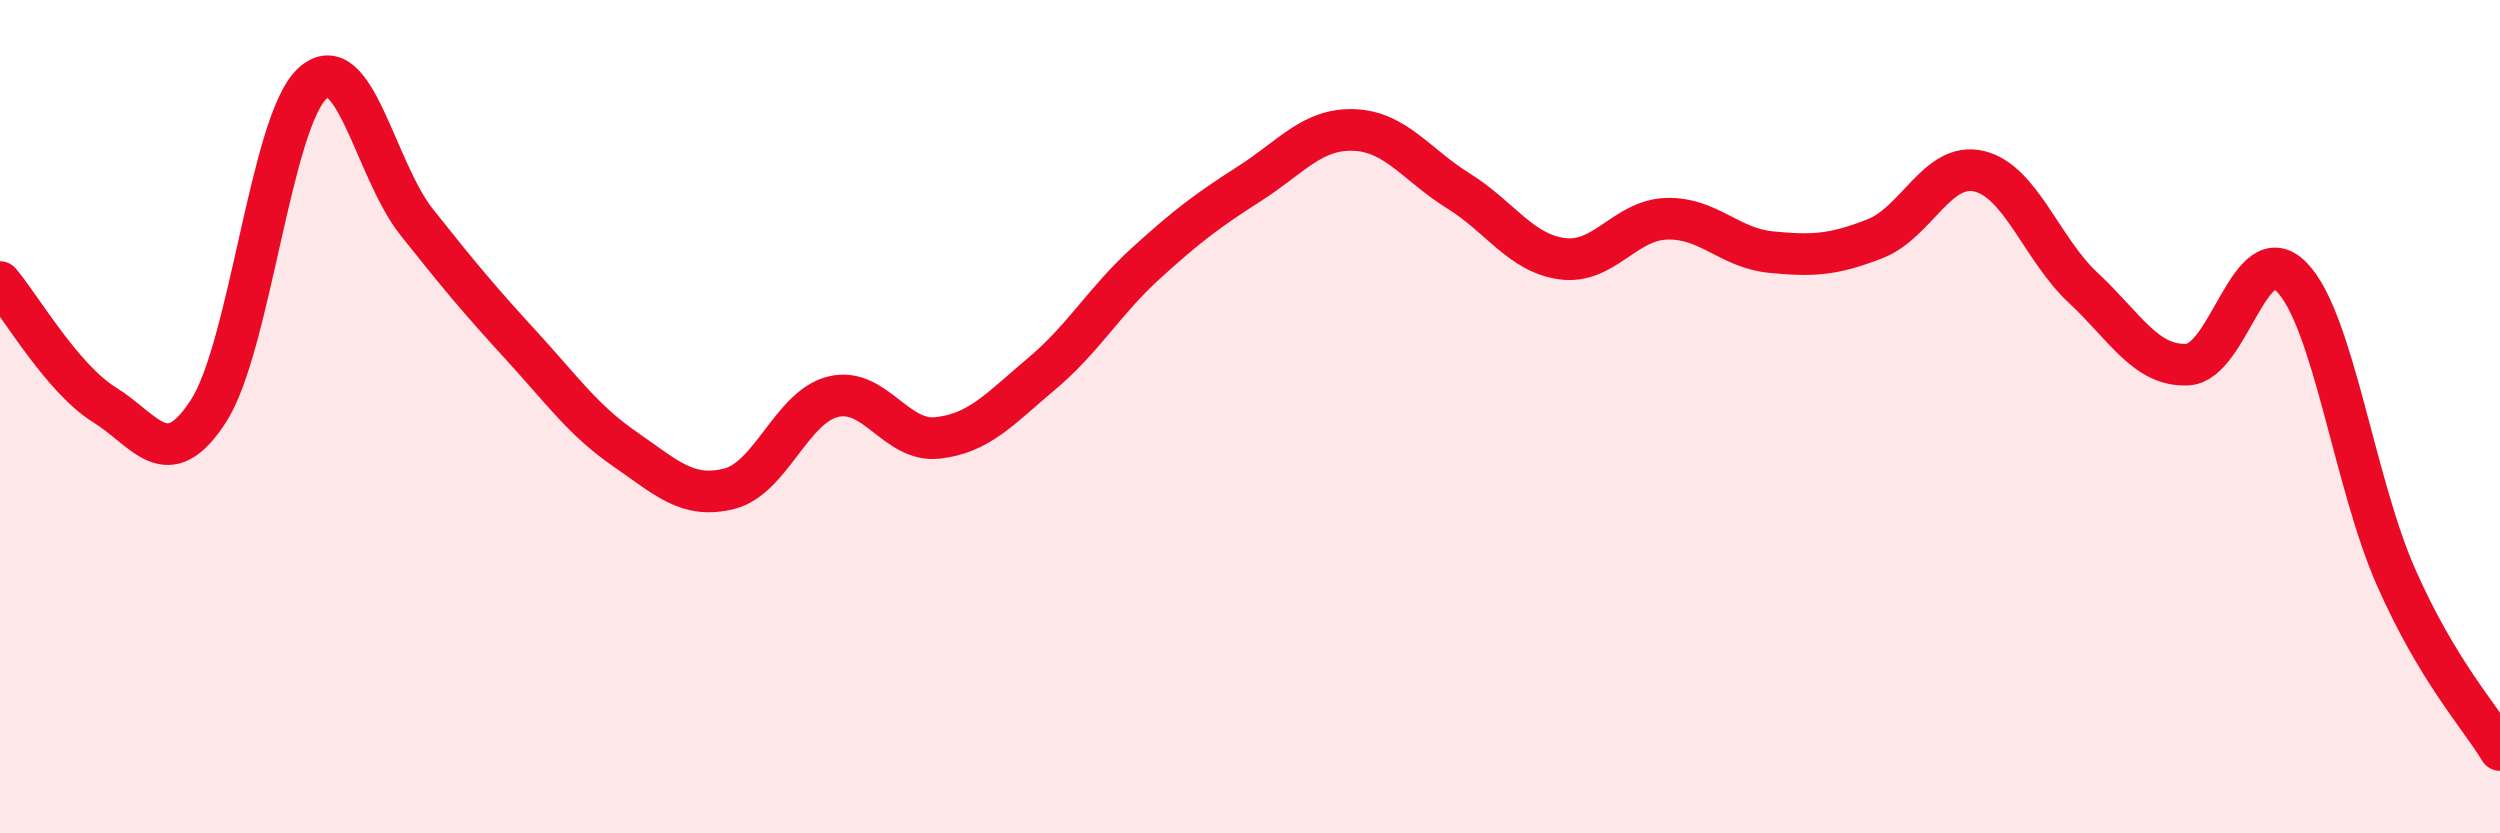
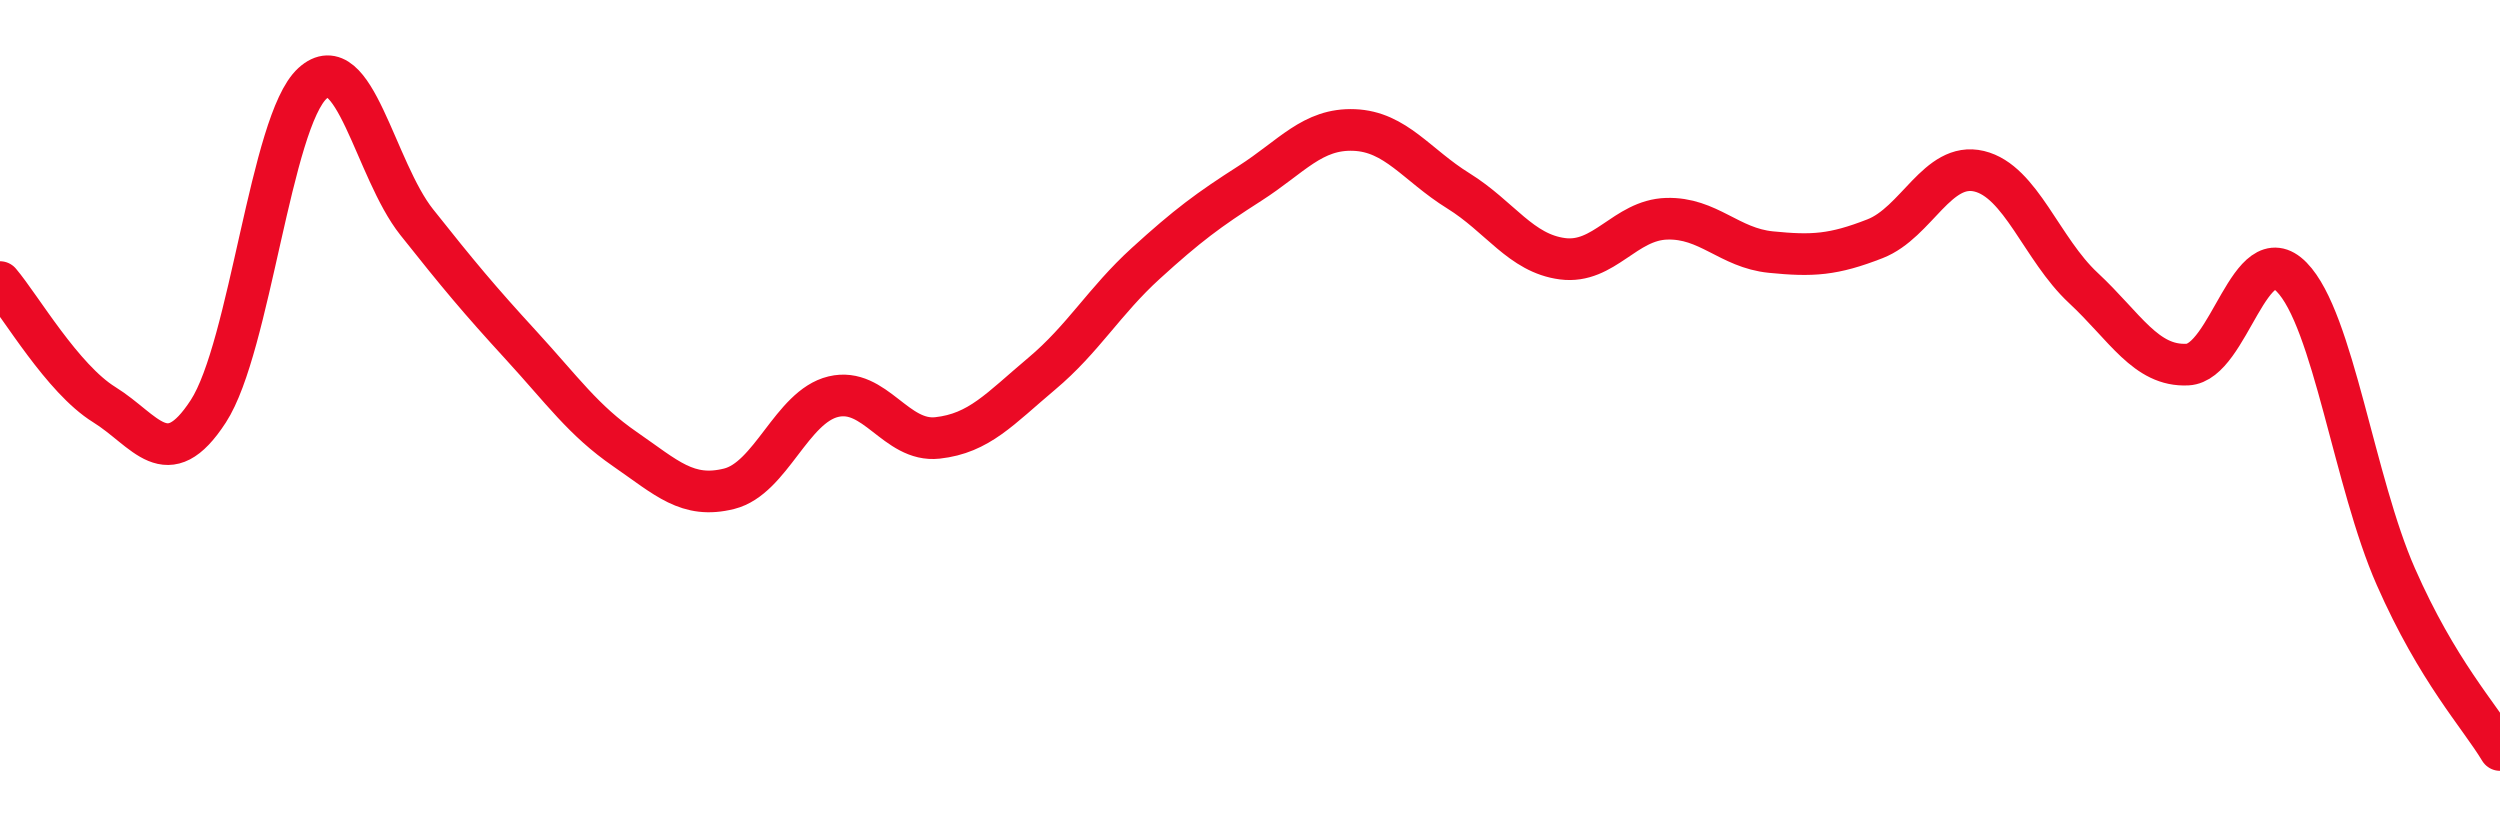
<svg xmlns="http://www.w3.org/2000/svg" width="60" height="20" viewBox="0 0 60 20">
-   <path d="M 0,6.77 C 0.5,7.36 1.5,9.09 2.5,9.71 C 3.5,10.33 4,11.41 5,9.87 C 6,8.33 6.5,2.91 7.5,2 C 8.5,1.09 9,4.07 10,5.33 C 11,6.59 11.5,7.19 12.5,8.28 C 13.5,9.37 14,10.09 15,10.78 C 16,11.47 16.5,11.98 17.5,11.73 C 18.5,11.48 19,9.76 20,9.52 C 21,9.28 21.5,10.62 22.5,10.51 C 23.5,10.4 24,9.81 25,8.97 C 26,8.13 26.5,7.23 27.5,6.32 C 28.5,5.41 29,5.04 30,4.4 C 31,3.76 31.5,3.08 32.5,3.12 C 33.5,3.16 34,3.96 35,4.58 C 36,5.2 36.5,6.08 37.5,6.21 C 38.5,6.34 39,5.28 40,5.25 C 41,5.22 41.5,5.95 42.5,6.05 C 43.5,6.15 44,6.12 45,5.73 C 46,5.34 46.5,3.87 47.5,4.11 C 48.5,4.35 49,5.98 50,6.91 C 51,7.84 51.5,8.8 52.5,8.75 C 53.5,8.7 54,5.63 55,6.65 C 56,7.67 56.5,11.57 57.5,13.84 C 58.5,16.11 59.5,17.17 60,18L60 20L0 20Z" fill="#EB0A25" opacity="0.1" stroke-linecap="round" stroke-linejoin="round" />
  <path d="M 0,6.77 C 0.5,7.36 1.5,9.09 2.5,9.71 C 3.5,10.33 4,11.41 5,9.87 C 6,8.33 6.5,2.91 7.5,2 C 8.5,1.09 9,4.07 10,5.33 C 11,6.59 11.5,7.19 12.5,8.28 C 13.5,9.37 14,10.09 15,10.78 C 16,11.47 16.5,11.98 17.5,11.73 C 18.5,11.48 19,9.76 20,9.52 C 21,9.28 21.5,10.62 22.5,10.51 C 23.5,10.4 24,9.81 25,8.97 C 26,8.13 26.5,7.23 27.5,6.32 C 28.5,5.41 29,5.04 30,4.4 C 31,3.76 31.5,3.08 32.5,3.12 C 33.5,3.16 34,3.96 35,4.58 C 36,5.2 36.5,6.08 37.5,6.21 C 38.5,6.34 39,5.28 40,5.25 C 41,5.22 41.5,5.95 42.5,6.05 C 43.5,6.15 44,6.12 45,5.73 C 46,5.34 46.5,3.87 47.5,4.11 C 48.5,4.35 49,5.98 50,6.91 C 51,7.84 51.5,8.8 52.5,8.75 C 53.5,8.7 54,5.63 55,6.65 C 56,7.67 56.5,11.57 57.5,13.84 C 58.5,16.11 59.5,17.17 60,18" stroke="#EB0A25" stroke-width="1" fill="none" stroke-linecap="round" stroke-linejoin="round" />
</svg>